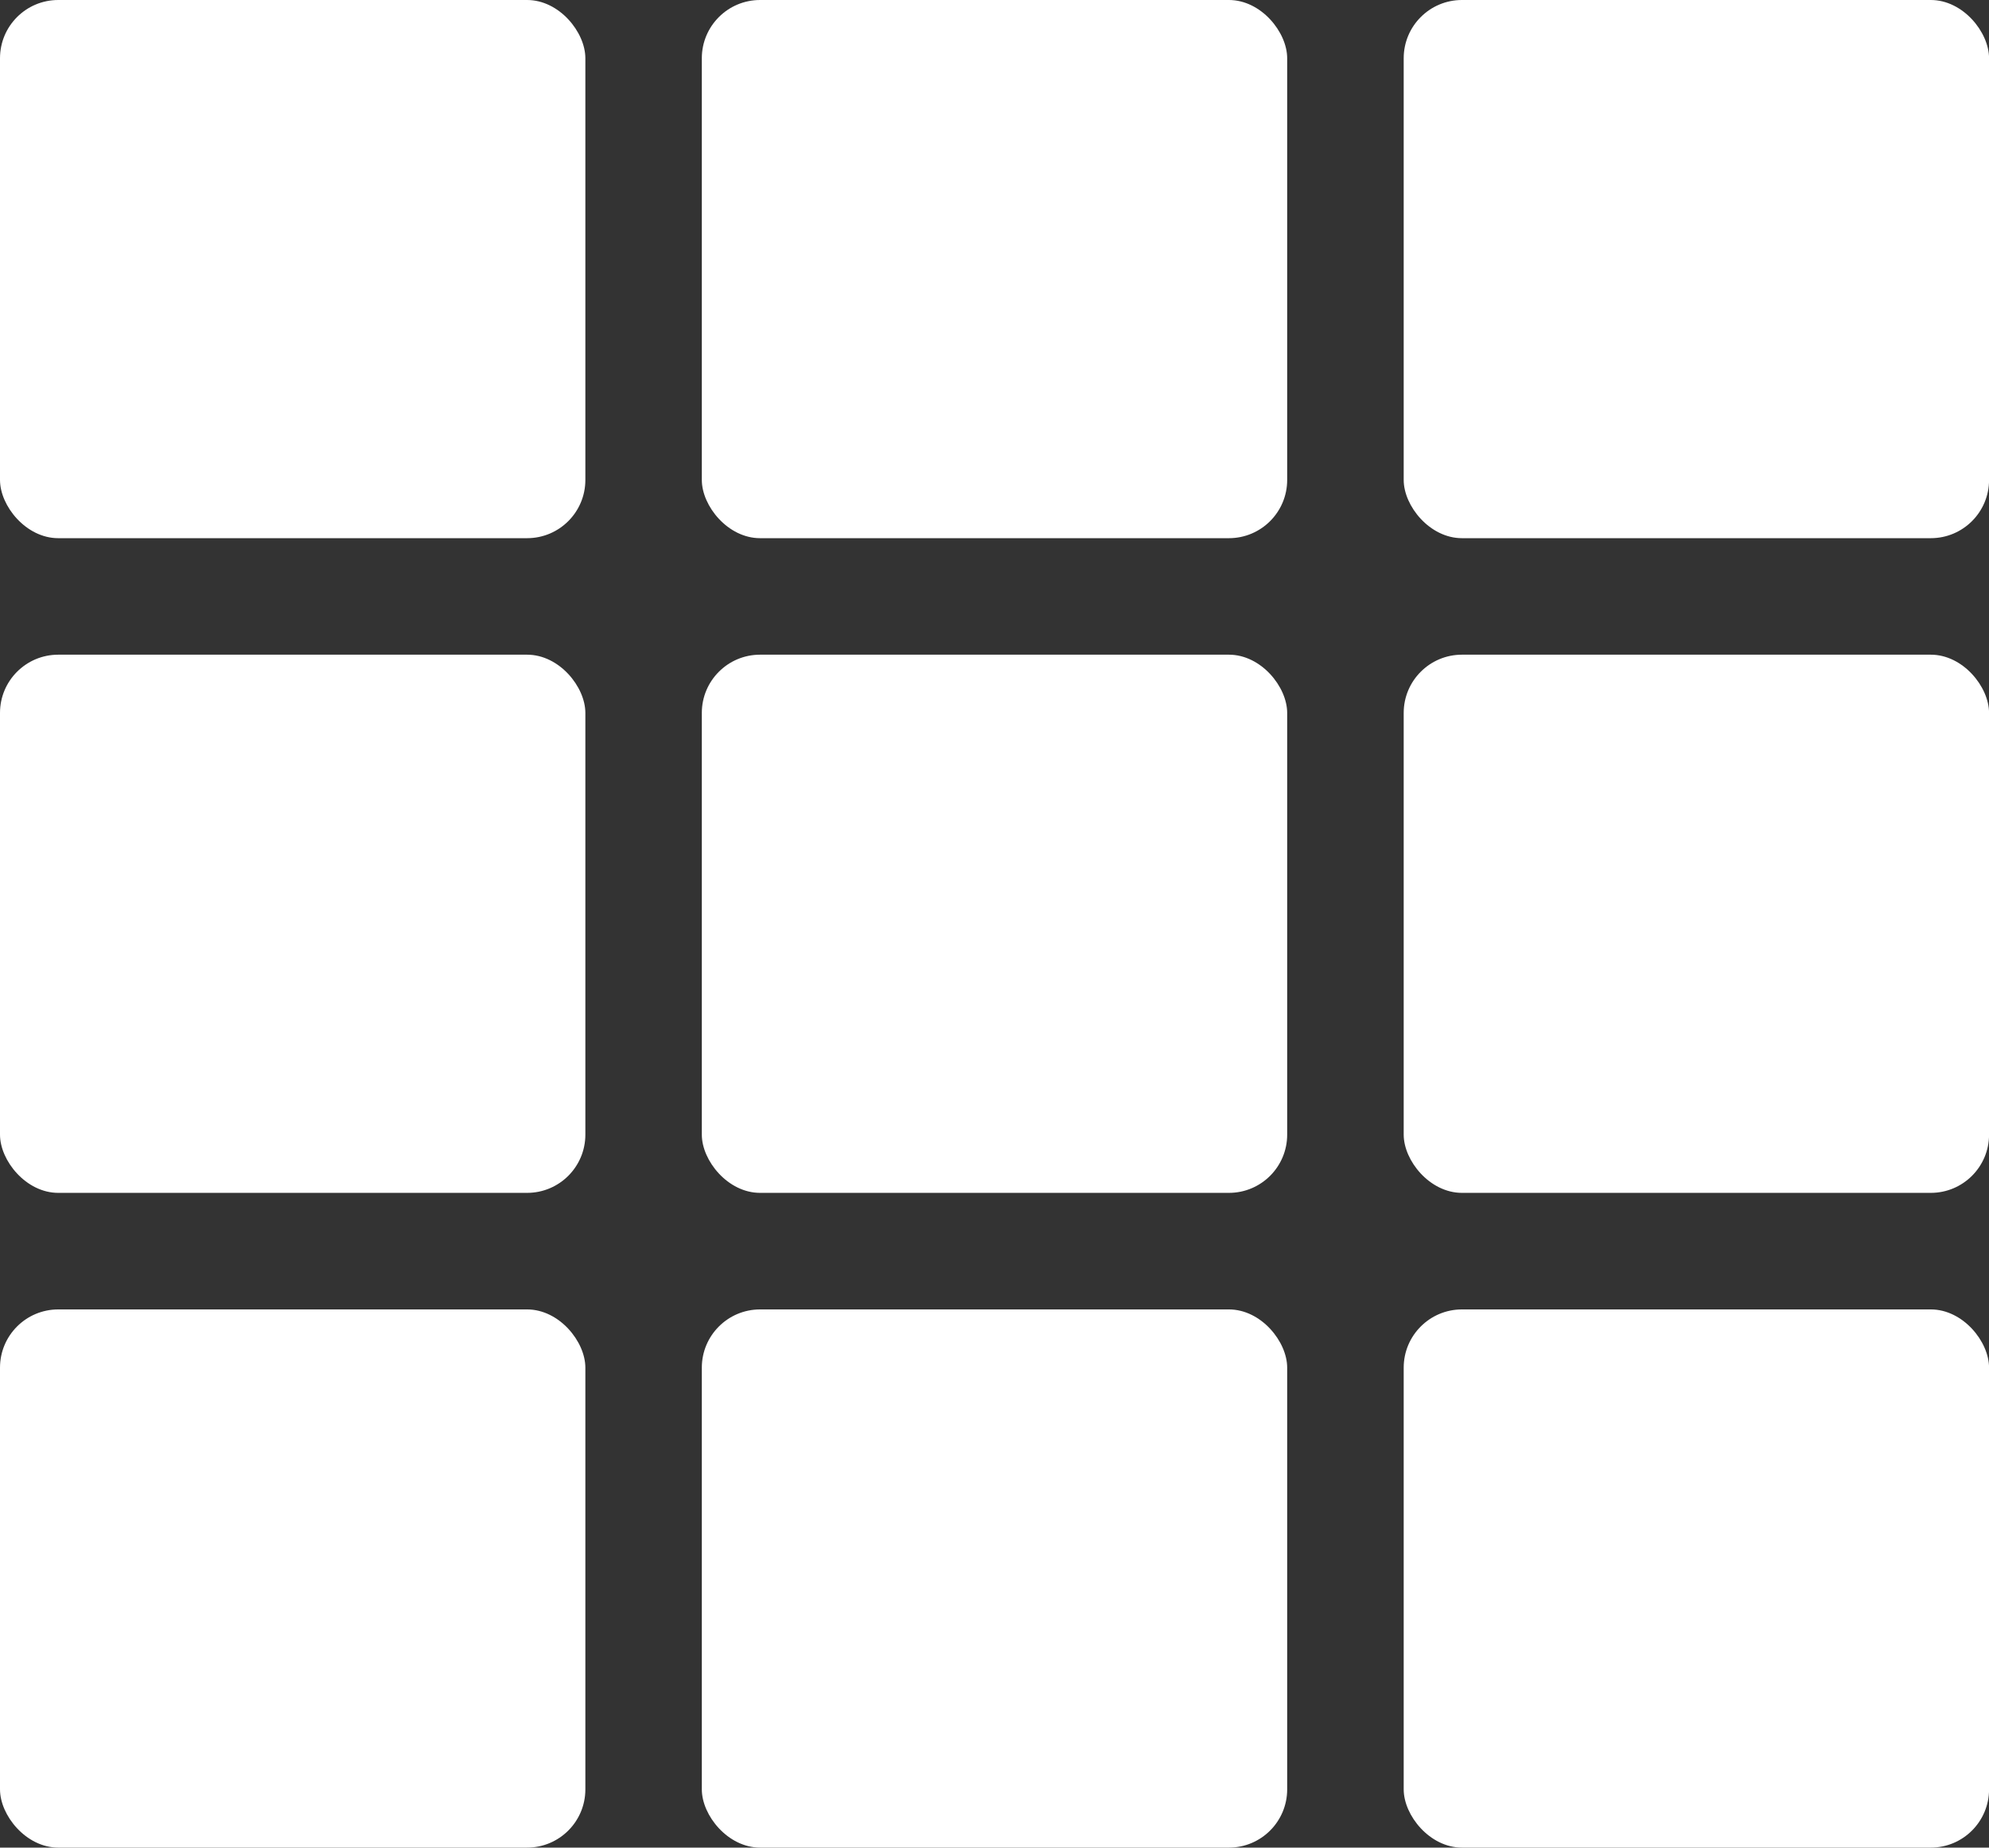
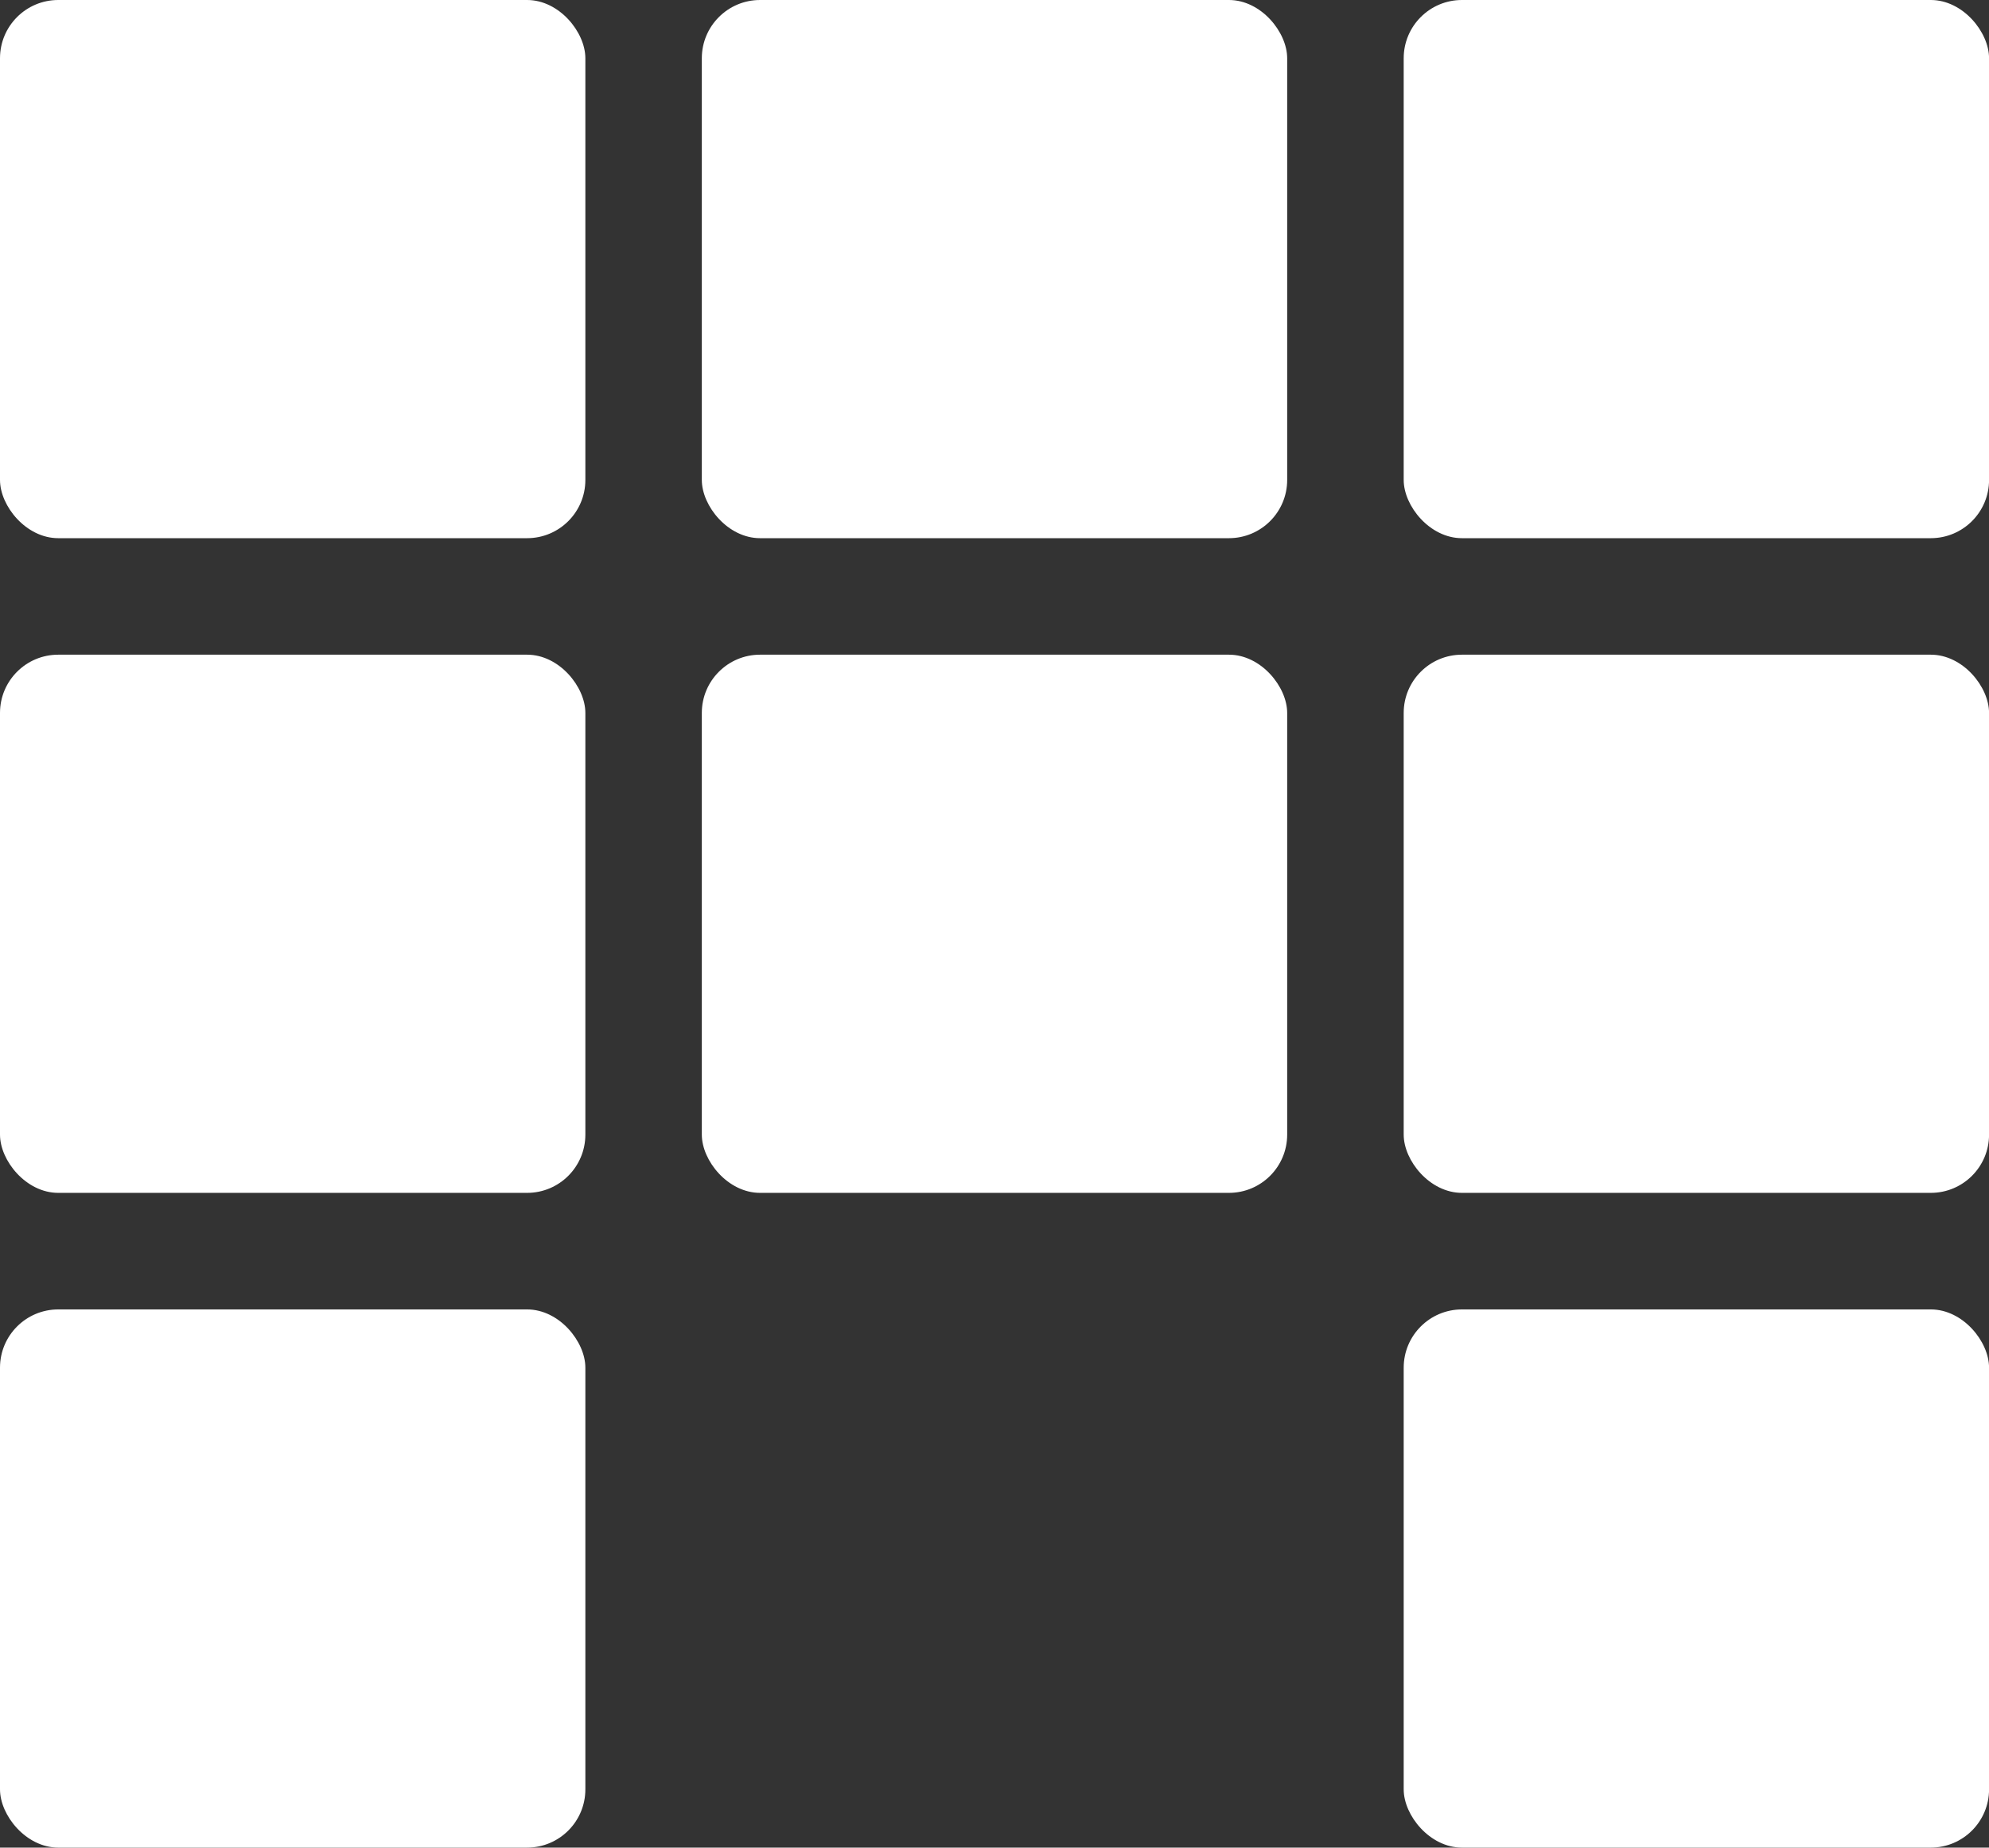
<svg xmlns="http://www.w3.org/2000/svg" width="34.142" height="31.718" viewBox="0 0 34.142 31.718">
  <rect x="0" y="0" width="34.142" height="31.718" fill="#333333" stroke="none" />
  <g id="Group_450" data-name="Group 450" transform="translate(-285 -1811)">
    <g id="Group_447" data-name="Group 447" transform="translate(285 1822.239)">
      <rect id="Rectangle_808" data-name="Rectangle 808" width="10.048" height="9.239" rx="1" transform="translate(0)" fill="#fff" />
    </g>
    <g id="Group_841" data-name="Group 841" transform="translate(297.047 1822.239)">
      <rect id="Rectangle_808-2" data-name="Rectangle 808" width="10.048" height="9.239" rx="1" transform="translate(0)" fill="#fff" />
    </g>
    <g id="Group_844" data-name="Group 844" transform="translate(309.095 1822.239)">
      <rect id="Rectangle_808-3" data-name="Rectangle 808" width="10.048" height="9.239" rx="1" transform="translate(0)" fill="#fff" />
    </g>
    <g id="Group_839" data-name="Group 839" transform="translate(285 1833.479)">
      <rect id="Rectangle_808-4" data-name="Rectangle 808" width="10.048" height="9.239" rx="1" transform="translate(0)" fill="#fff" />
    </g>
    <g id="Group_840" data-name="Group 840" transform="translate(297.047 1833.479)">
-       <rect id="Rectangle_808-5" data-name="Rectangle 808" width="10.048" height="9.239" rx="1" transform="translate(0)" fill="#fff" />
-     </g>
+       </g>
    <g id="Group_843" data-name="Group 843" transform="translate(309.095 1833.479)">
      <rect id="Rectangle_808-6" data-name="Rectangle 808" width="10.048" height="9.239" rx="1" transform="translate(0)" fill="#fff" />
    </g>
    <g id="Group_449" data-name="Group 449" transform="translate(285 1811)">
      <rect id="Rectangle_808-7" data-name="Rectangle 808" width="10.048" height="9.239" rx="1" transform="translate(0)" fill="#fff" />
    </g>
    <g id="Group_842" data-name="Group 842" transform="translate(297.047 1811)">
      <rect id="Rectangle_808-8" data-name="Rectangle 808" width="10.048" height="9.239" rx="1" transform="translate(0)" fill="#fff" />
    </g>
    <g id="Group_845" data-name="Group 845" transform="translate(309.095 1811)">
      <rect id="Rectangle_808-9" data-name="Rectangle 808" width="10.048" height="9.239" rx="1" transform="translate(0)" fill="#fff" />
    </g>
  </g>
</svg>